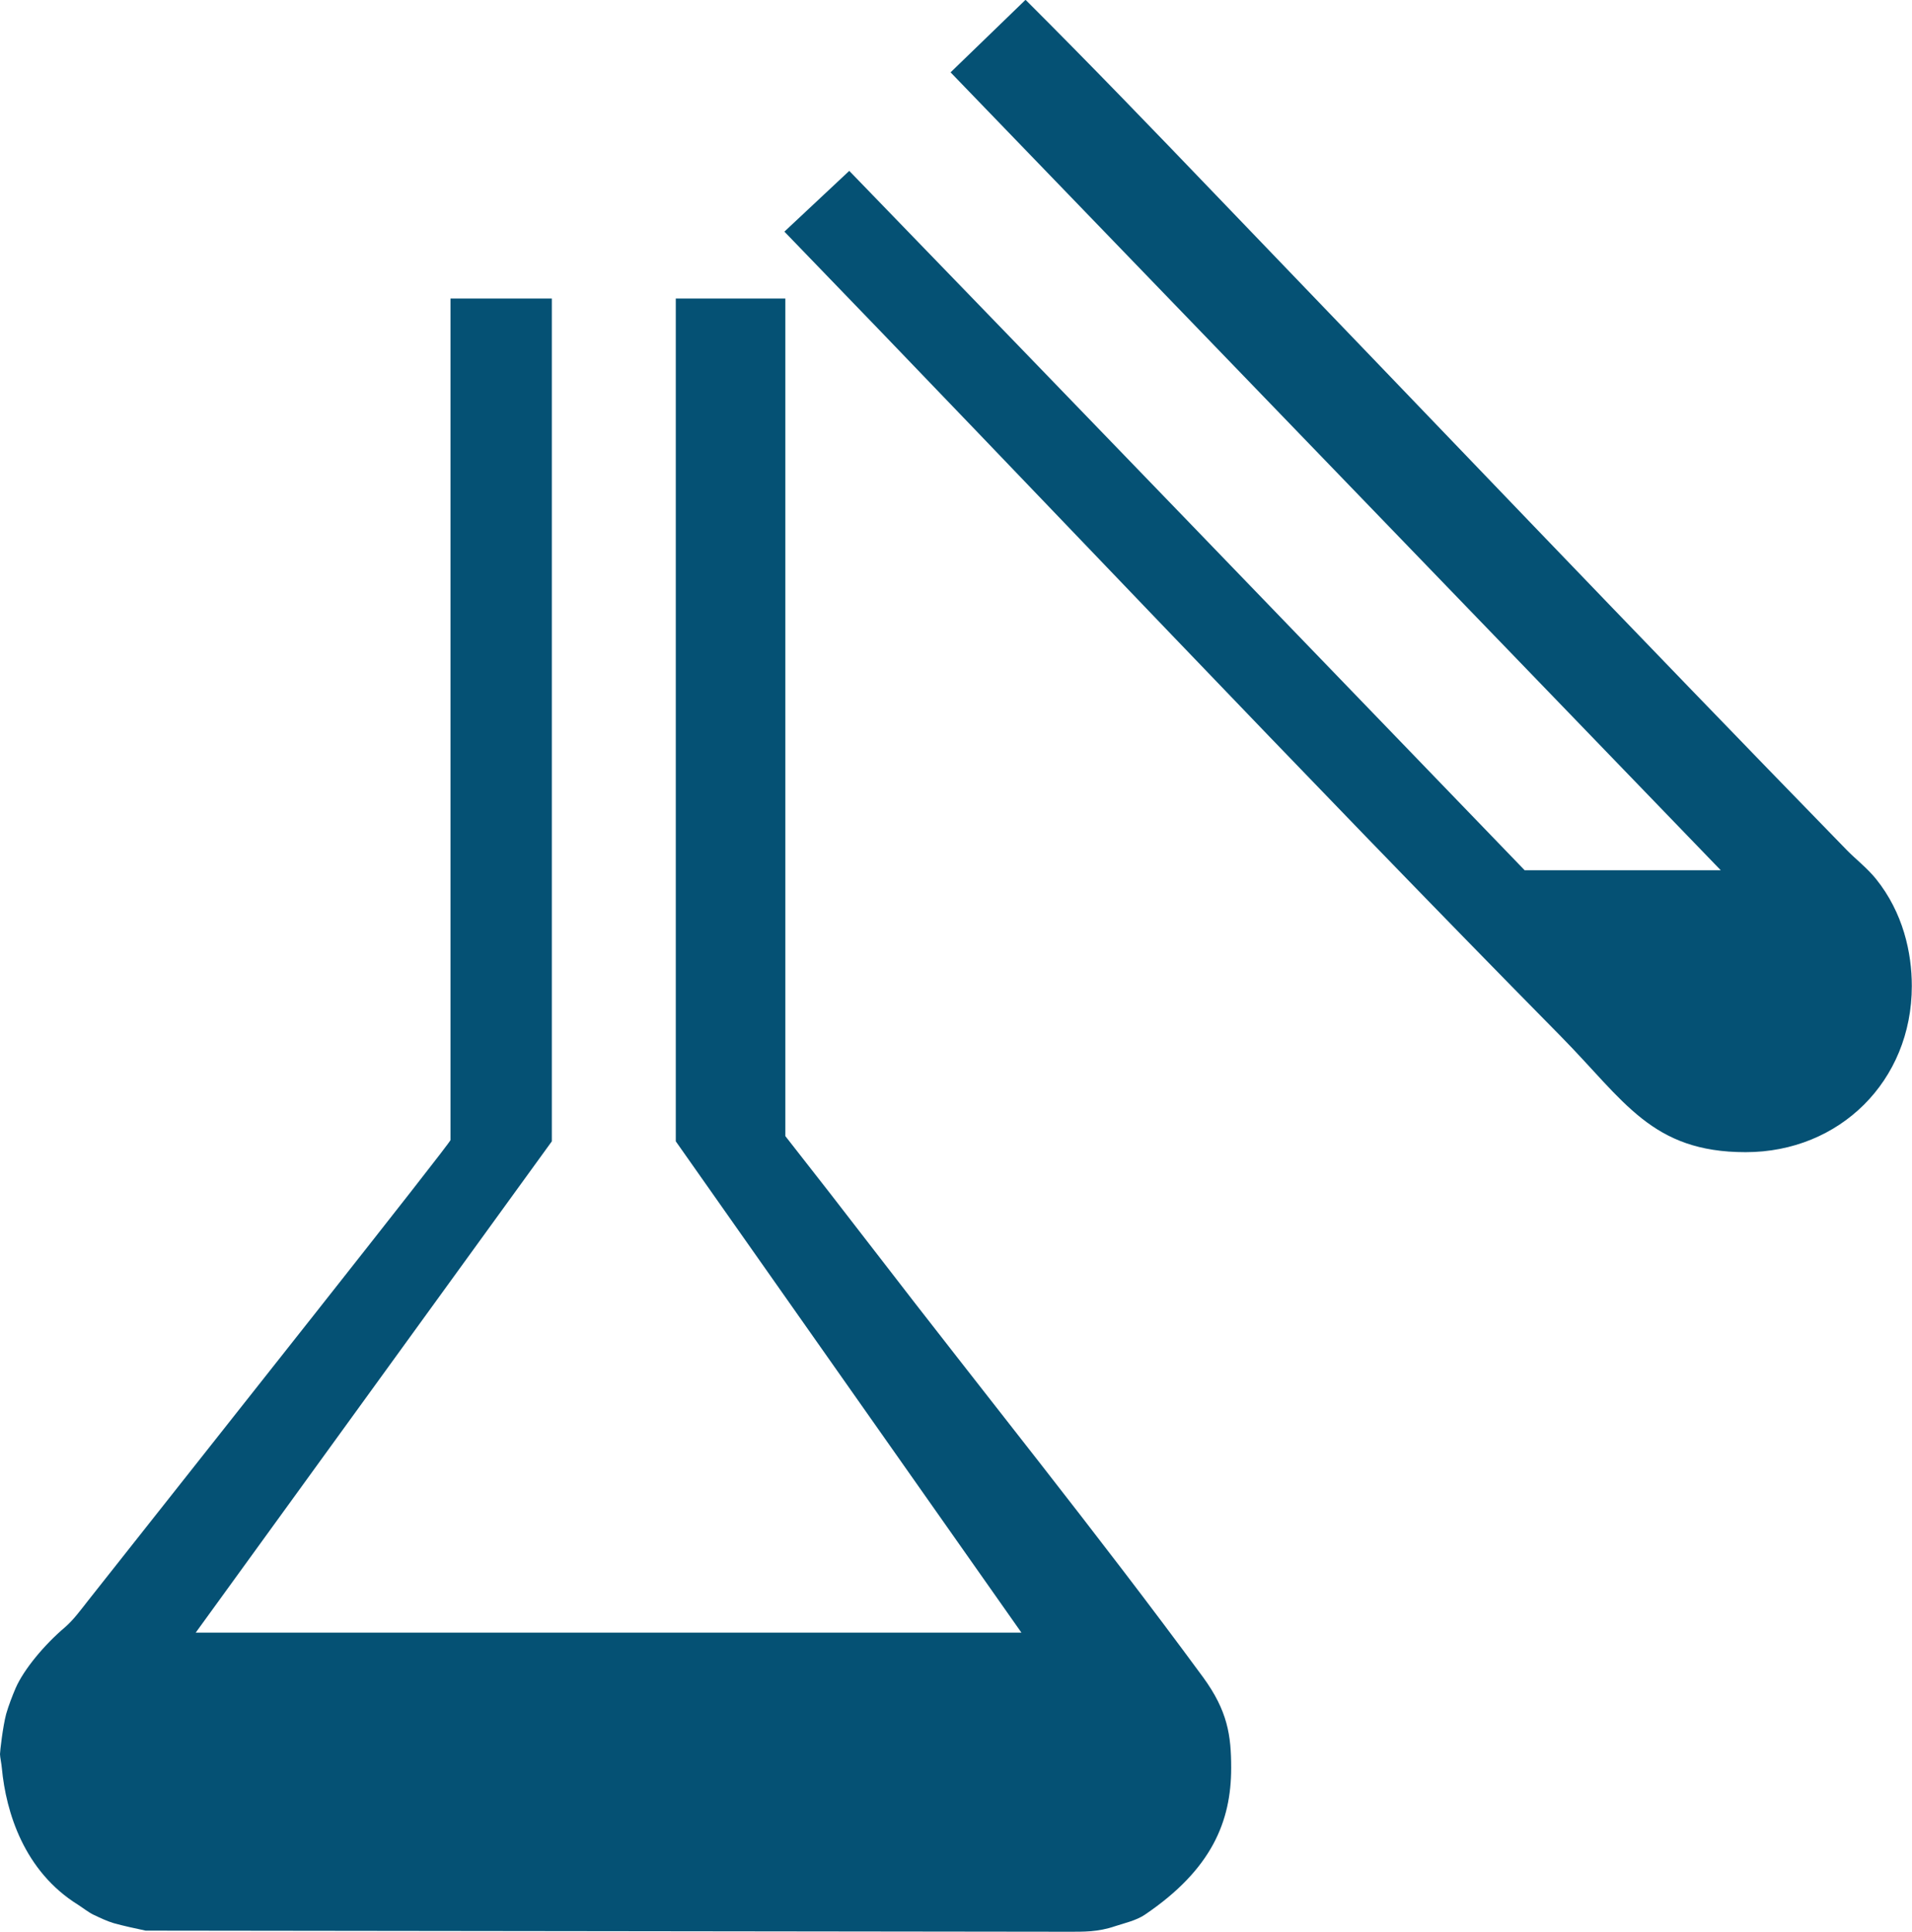
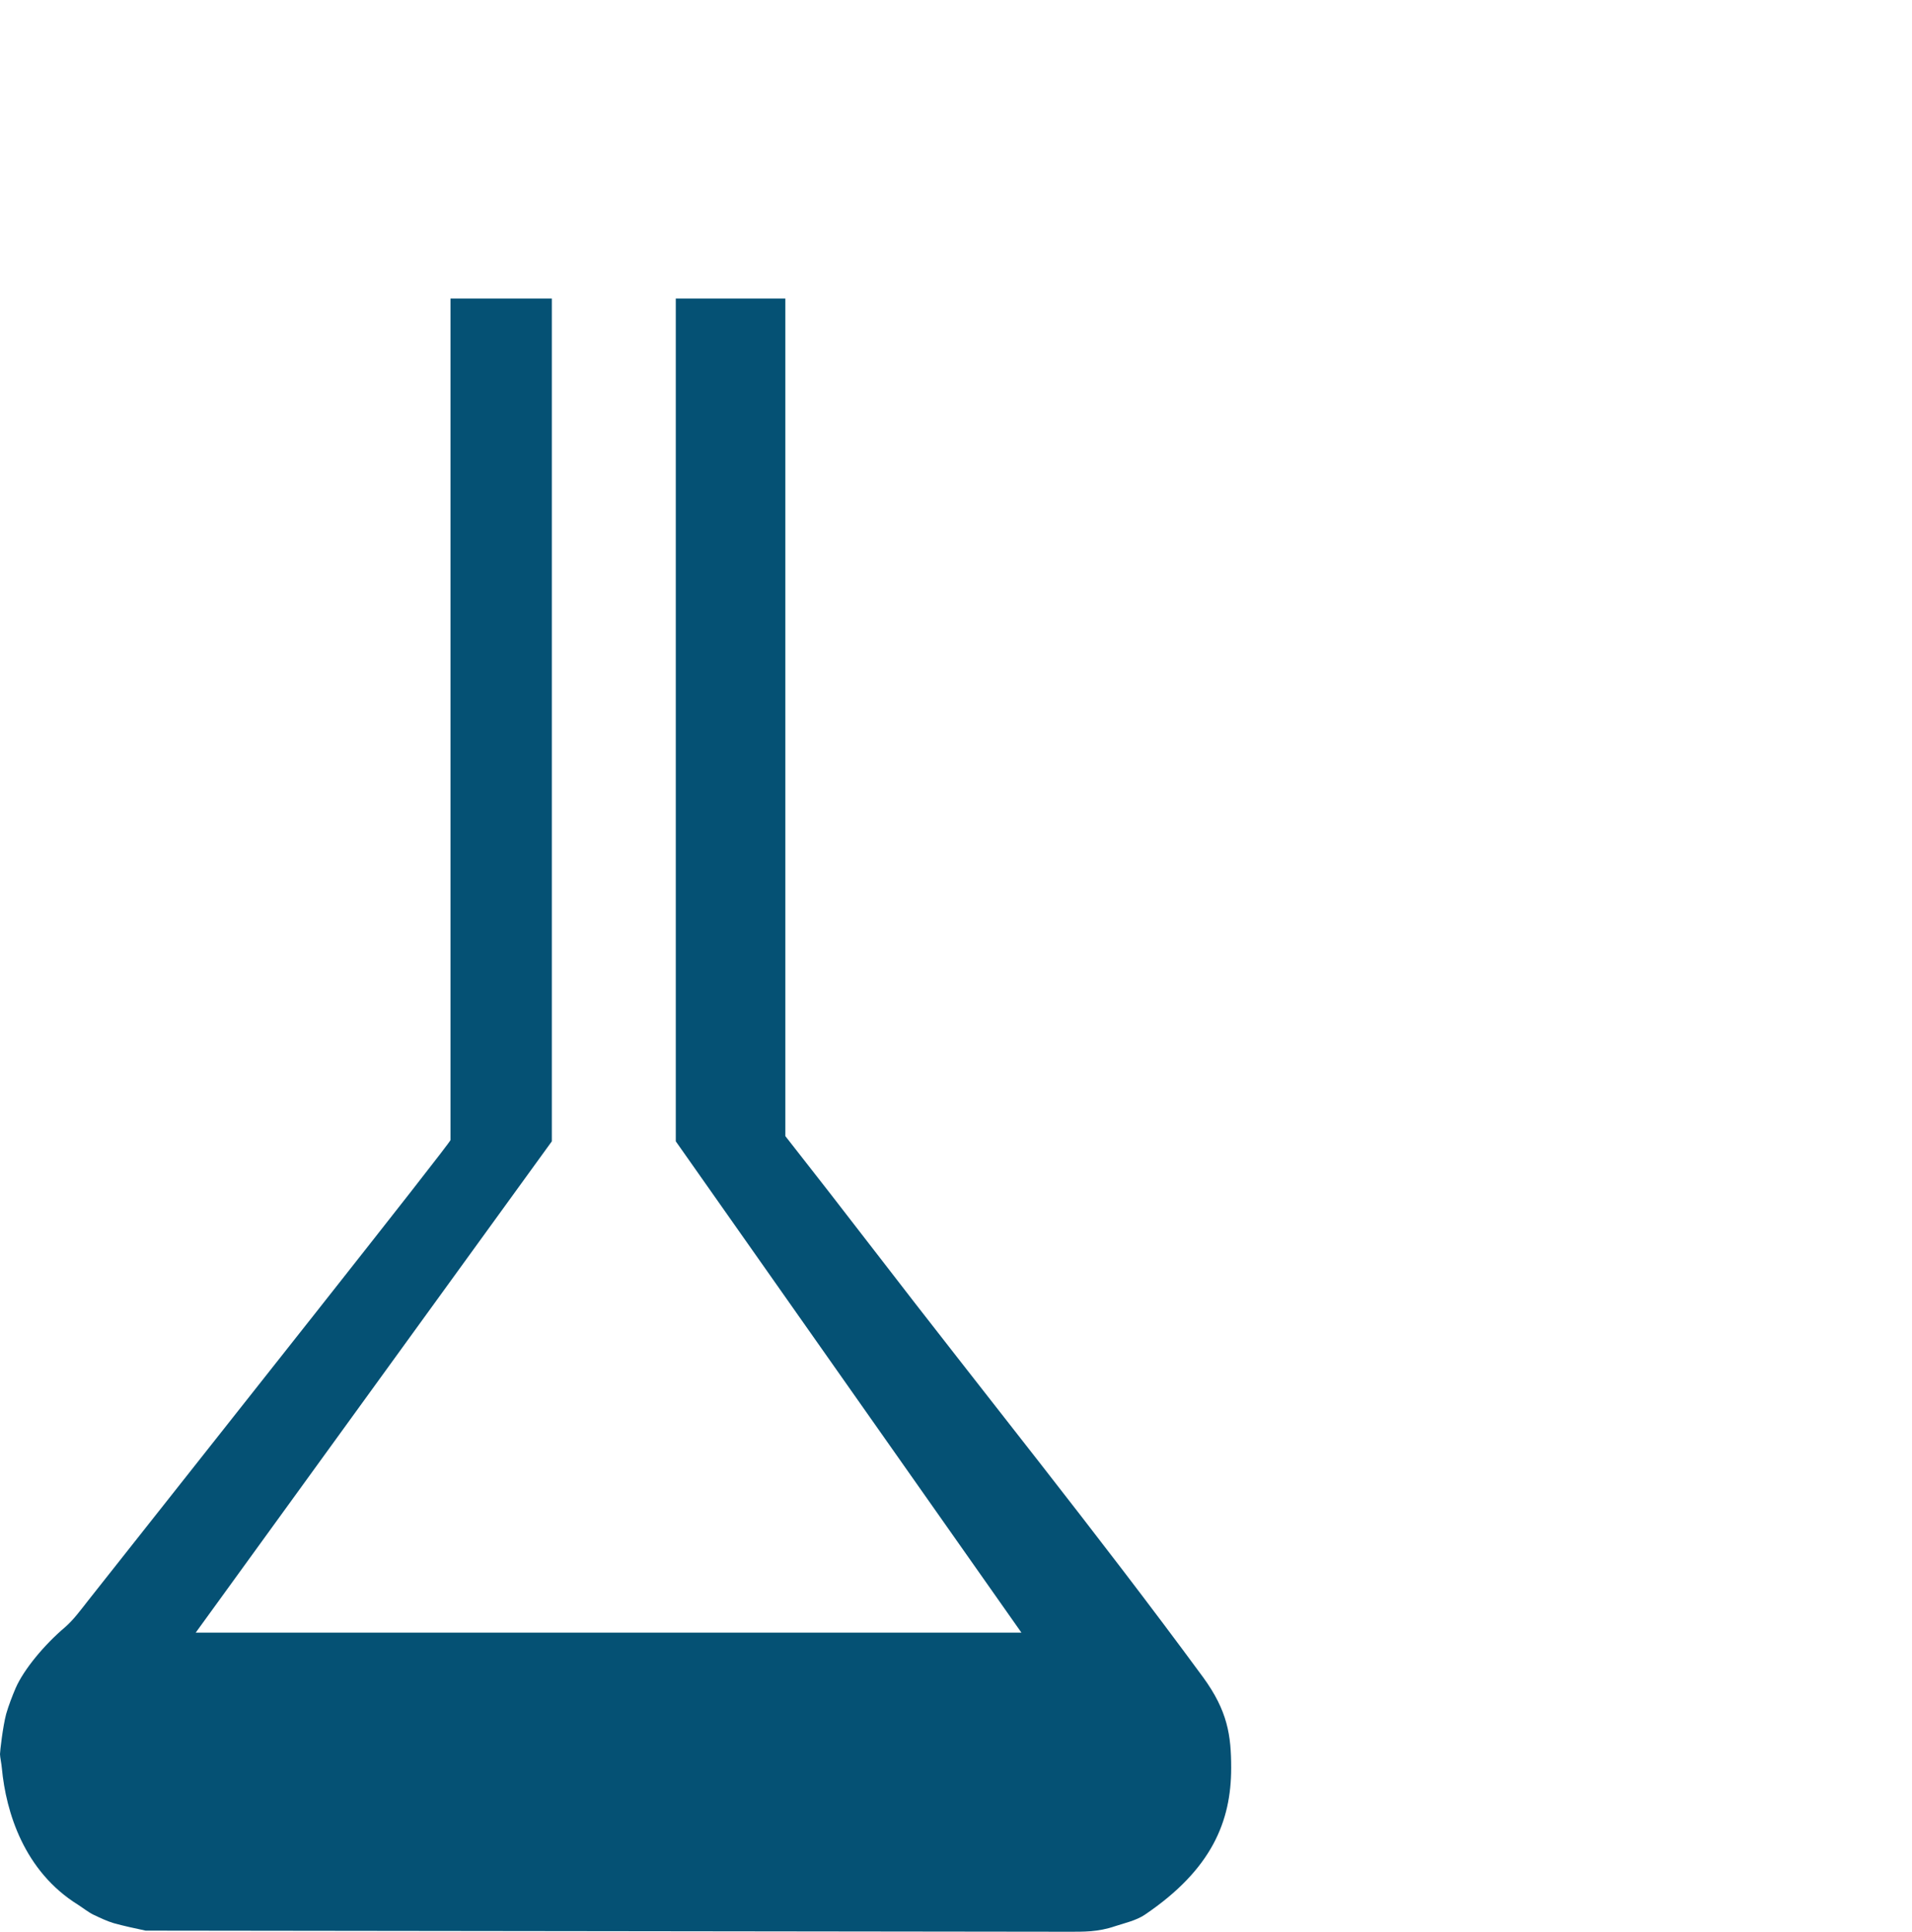
<svg xmlns="http://www.w3.org/2000/svg" id="Layer_2" viewBox="0 0 102.28 103.33">
  <defs>
    <style>.cls-1{fill:#055174;stroke-width:0px;}</style>
  </defs>
  <g id="Layer_1-2">
-     <path class="cls-1" d="M83.5,55.44c3.4,3.45,4.85,6.19,9.88,6.19s8.89-3.81,8.89-8.89c0-1.77-.46-3.92-1.92-5.73-.46-.57-1.11-1.08-1.54-1.52-11.31-11.61-22.55-23.4-33.79-35.08-3.32-3.46-6.73-7-10.16-10.42l-4.01,3.88,41.2,42.68h-10.49c-12.04-12.48-24.09-24.98-36.13-37.41l-3.47,3.25c13.89,14.35,27.57,28.88,41.54,43.05" />
    <path class="cls-1" d="M3.48,87.04c-1.11.94-2.2,2.25-2.64,3.25-.18.42-.38.94-.51,1.39-.18.68-.33,2-.33,2.15s.08.51.1.76c.22,2.33,1.18,5.5,4.08,7.3.25.16.55.4.82.53.36.17.74.35,1.08.45.54.15,1.14.28,1.71.4l49.34.06c.84,0,1.6.02,2.53-.3.49-.16,1.12-.3,1.58-.61,3.59-2.43,4.62-5,4.62-7.85,0-1.75-.19-3.05-1.5-4.85-5.68-7.73-11.77-15.26-17.6-22.84-1.54-2-3.17-4.1-4.75-6.11V15.97h-5.86v45.08l18.49,26.28H10.47l19.05-26.28V15.97h-5.42v45.01c0,.16-12.92,16.45-19.39,24.64-.4.51-.78,1.03-1.23,1.42" />
  </g>
</svg>